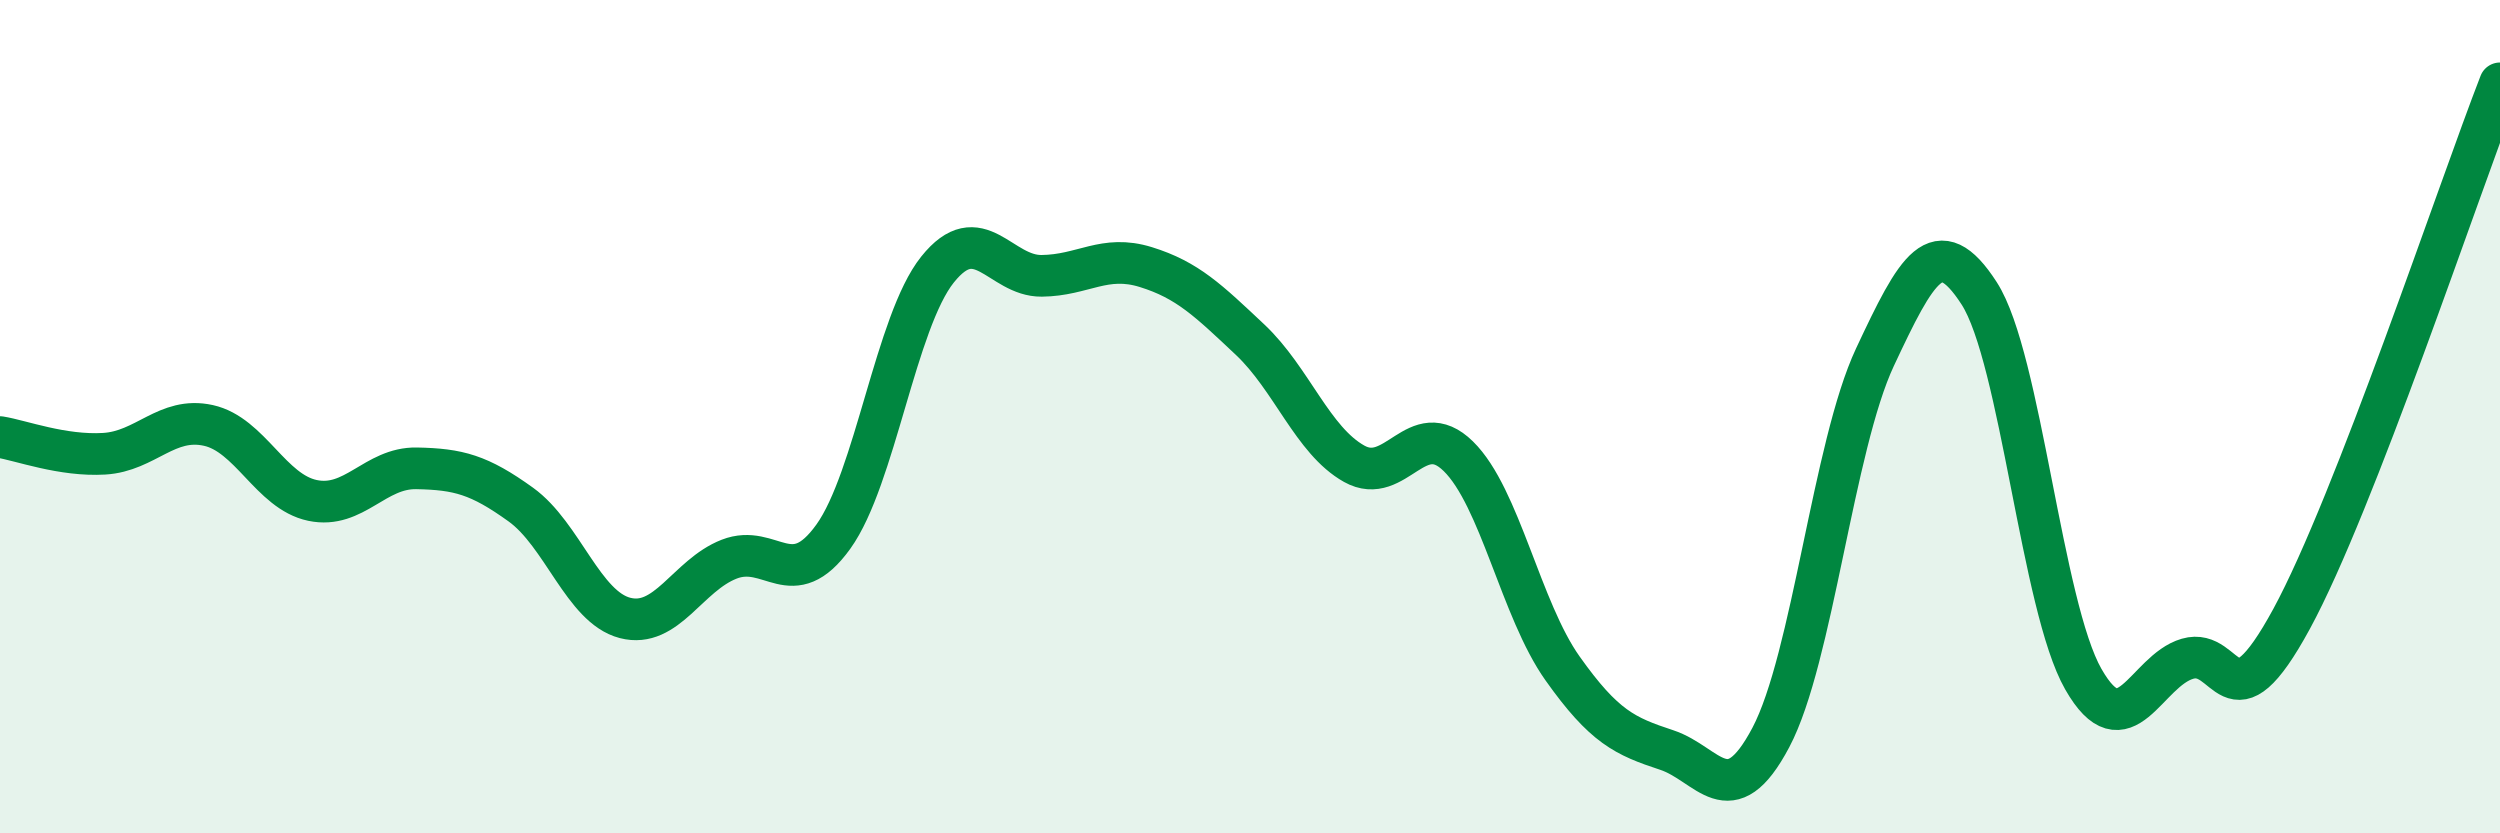
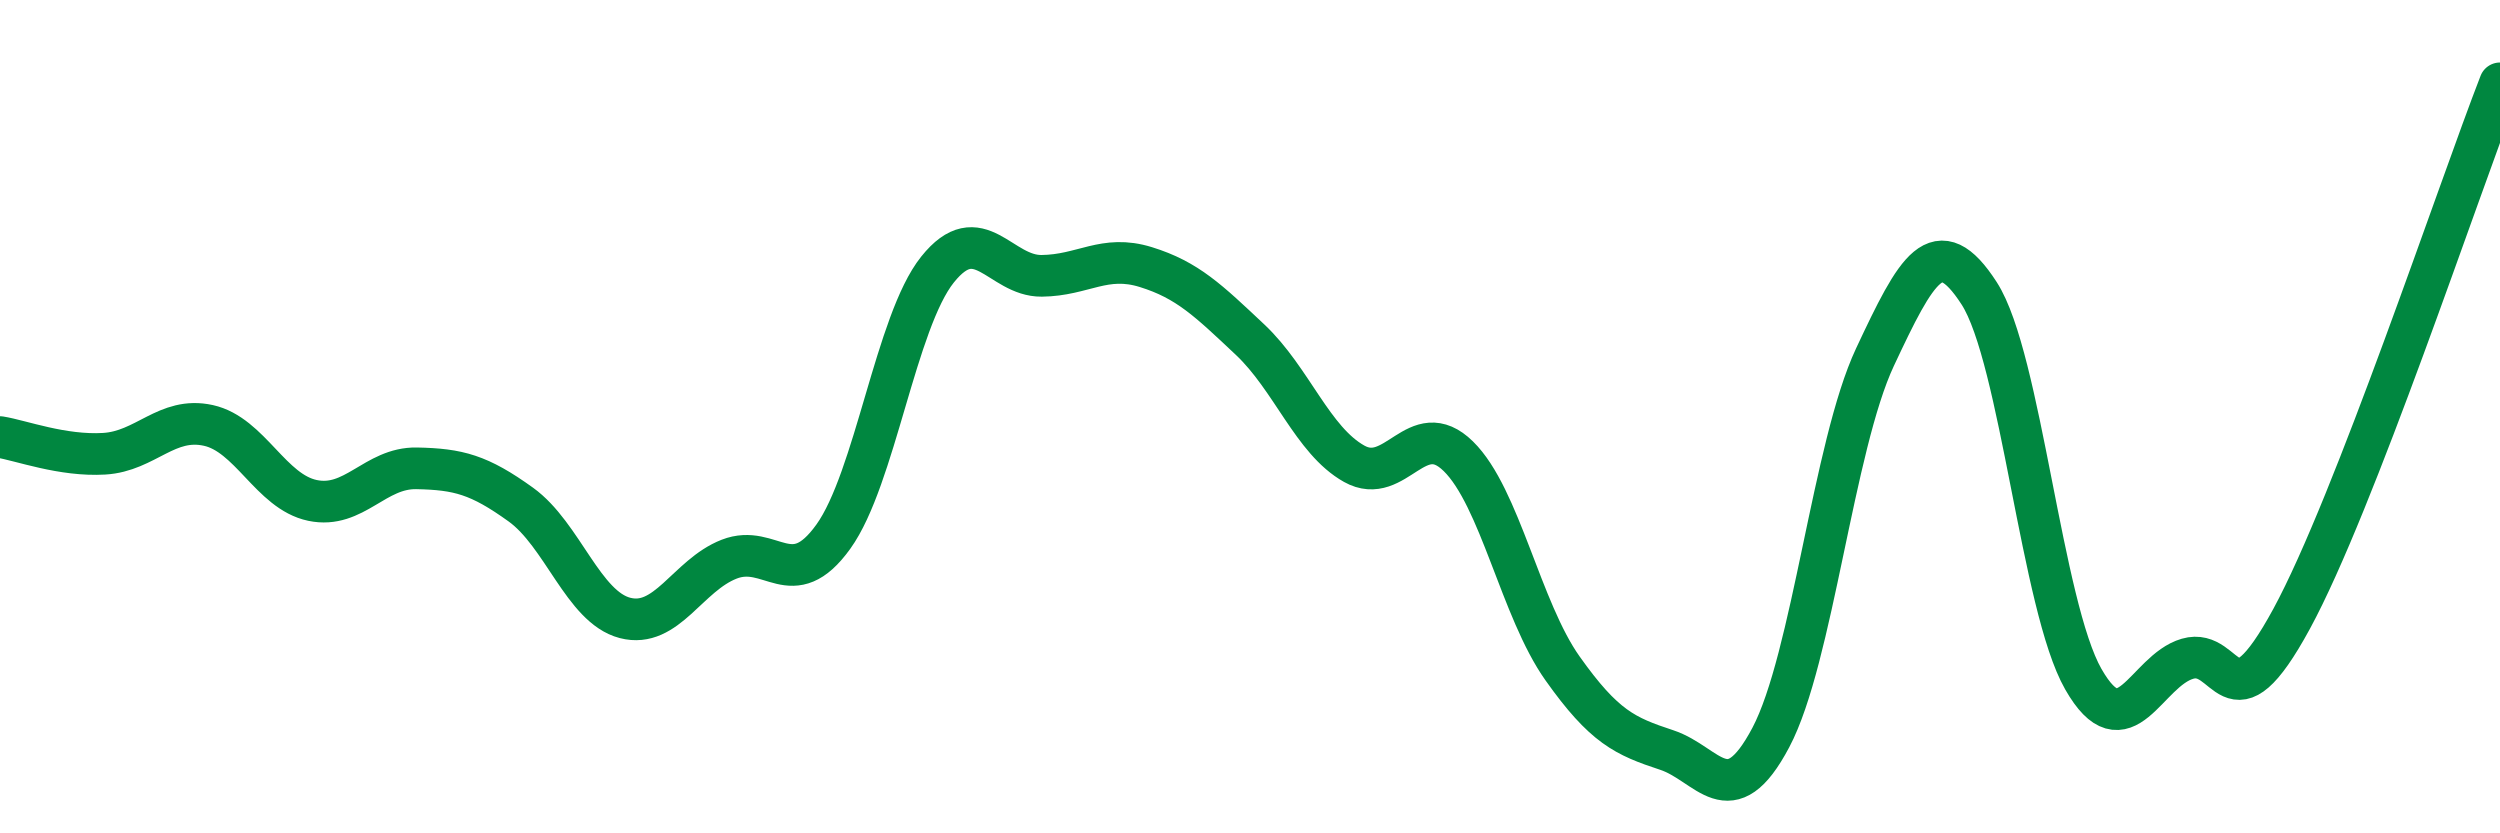
<svg xmlns="http://www.w3.org/2000/svg" width="60" height="20" viewBox="0 0 60 20">
-   <path d="M 0,10.49 C 0.5,10.57 1.5,10.95 2.5,10.89 C 3.5,10.83 4,9.99 5,10.21 C 6,10.43 6.5,11.8 7.5,12.01 C 8.5,12.22 9,11.22 10,11.24 C 11,11.26 11.5,11.39 12.5,12.11 C 13.5,12.83 14,14.57 15,14.83 C 16,15.09 16.5,13.81 17.5,13.42 C 18.5,13.03 19,14.27 20,12.88 C 21,11.49 21.5,7.72 22.5,6.47 C 23.5,5.22 24,6.63 25,6.62 C 26,6.61 26.5,6.1 27.5,6.41 C 28.5,6.72 29,7.21 30,8.15 C 31,9.09 31.5,10.57 32.5,11.13 C 33.5,11.69 34,9.97 35,10.95 C 36,11.93 36.5,14.63 37.5,16.04 C 38.5,17.45 39,17.67 40,18 C 41,18.33 41.5,19.59 42.5,17.7 C 43.5,15.81 44,10.7 45,8.57 C 46,6.44 46.5,5.49 47.5,7.04 C 48.5,8.59 49,14.55 50,16.3 C 51,18.05 51.5,16.1 52.5,15.81 C 53.5,15.52 53.5,17.61 55,14.85 C 56.5,12.09 59,4.57 60,2L60 20L0 20Z" fill="#008740" opacity="0.1" stroke-linecap="round" stroke-linejoin="round" />
  <path d="M 0,10.49 C 0.5,10.57 1.5,10.95 2.5,10.89 C 3.5,10.83 4,9.99 5,10.21 C 6,10.43 6.5,11.8 7.5,12.01 C 8.5,12.22 9,11.22 10,11.24 C 11,11.26 11.5,11.39 12.5,12.11 C 13.5,12.83 14,14.57 15,14.83 C 16,15.09 16.5,13.81 17.5,13.42 C 18.5,13.03 19,14.27 20,12.88 C 21,11.49 21.5,7.72 22.5,6.47 C 23.5,5.22 24,6.63 25,6.62 C 26,6.61 26.5,6.1 27.5,6.41 C 28.5,6.72 29,7.21 30,8.15 C 31,9.09 31.5,10.57 32.5,11.13 C 33.5,11.69 34,9.97 35,10.95 C 36,11.93 36.5,14.63 37.5,16.04 C 38.5,17.45 39,17.67 40,18 C 41,18.33 41.5,19.59 42.5,17.7 C 43.5,15.81 44,10.7 45,8.57 C 46,6.44 46.5,5.49 47.5,7.04 C 48.5,8.59 49,14.55 50,16.3 C 51,18.05 51.5,16.1 52.5,15.81 C 53.5,15.52 53.5,17.61 55,14.85 C 56.5,12.09 59,4.57 60,2" stroke="#008740" stroke-width="1" fill="none" stroke-linecap="round" stroke-linejoin="round" />
</svg>